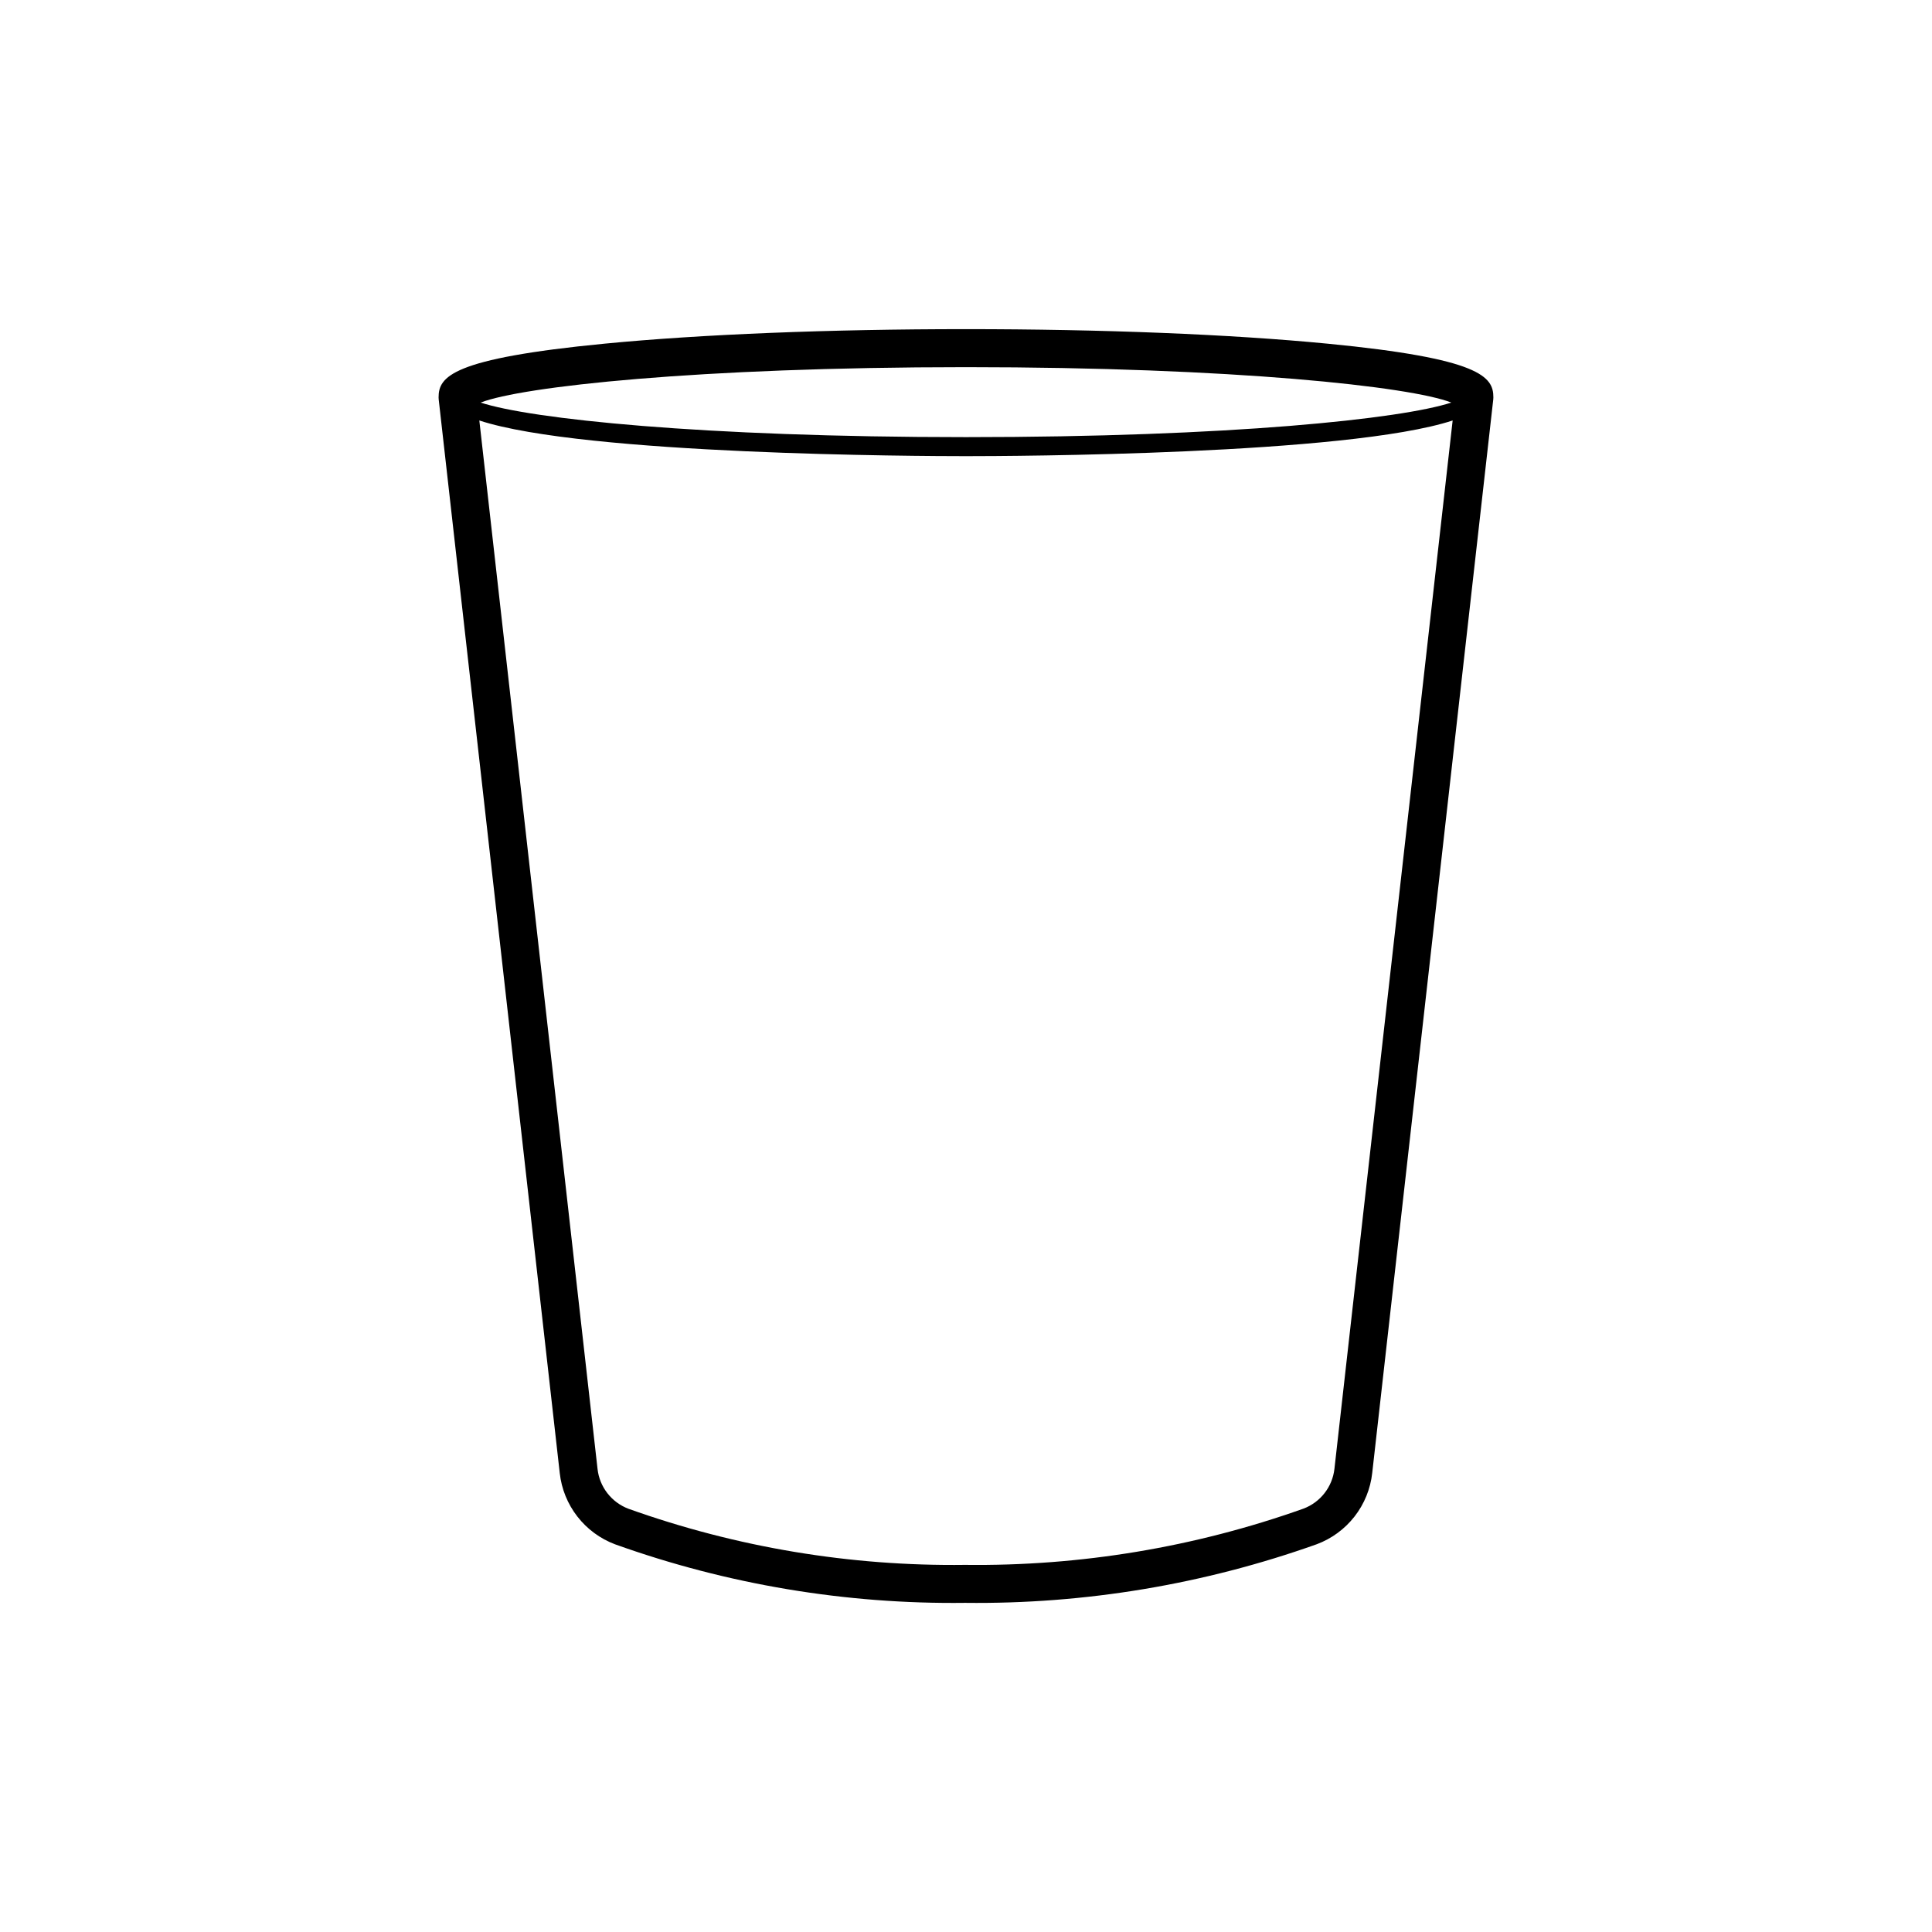
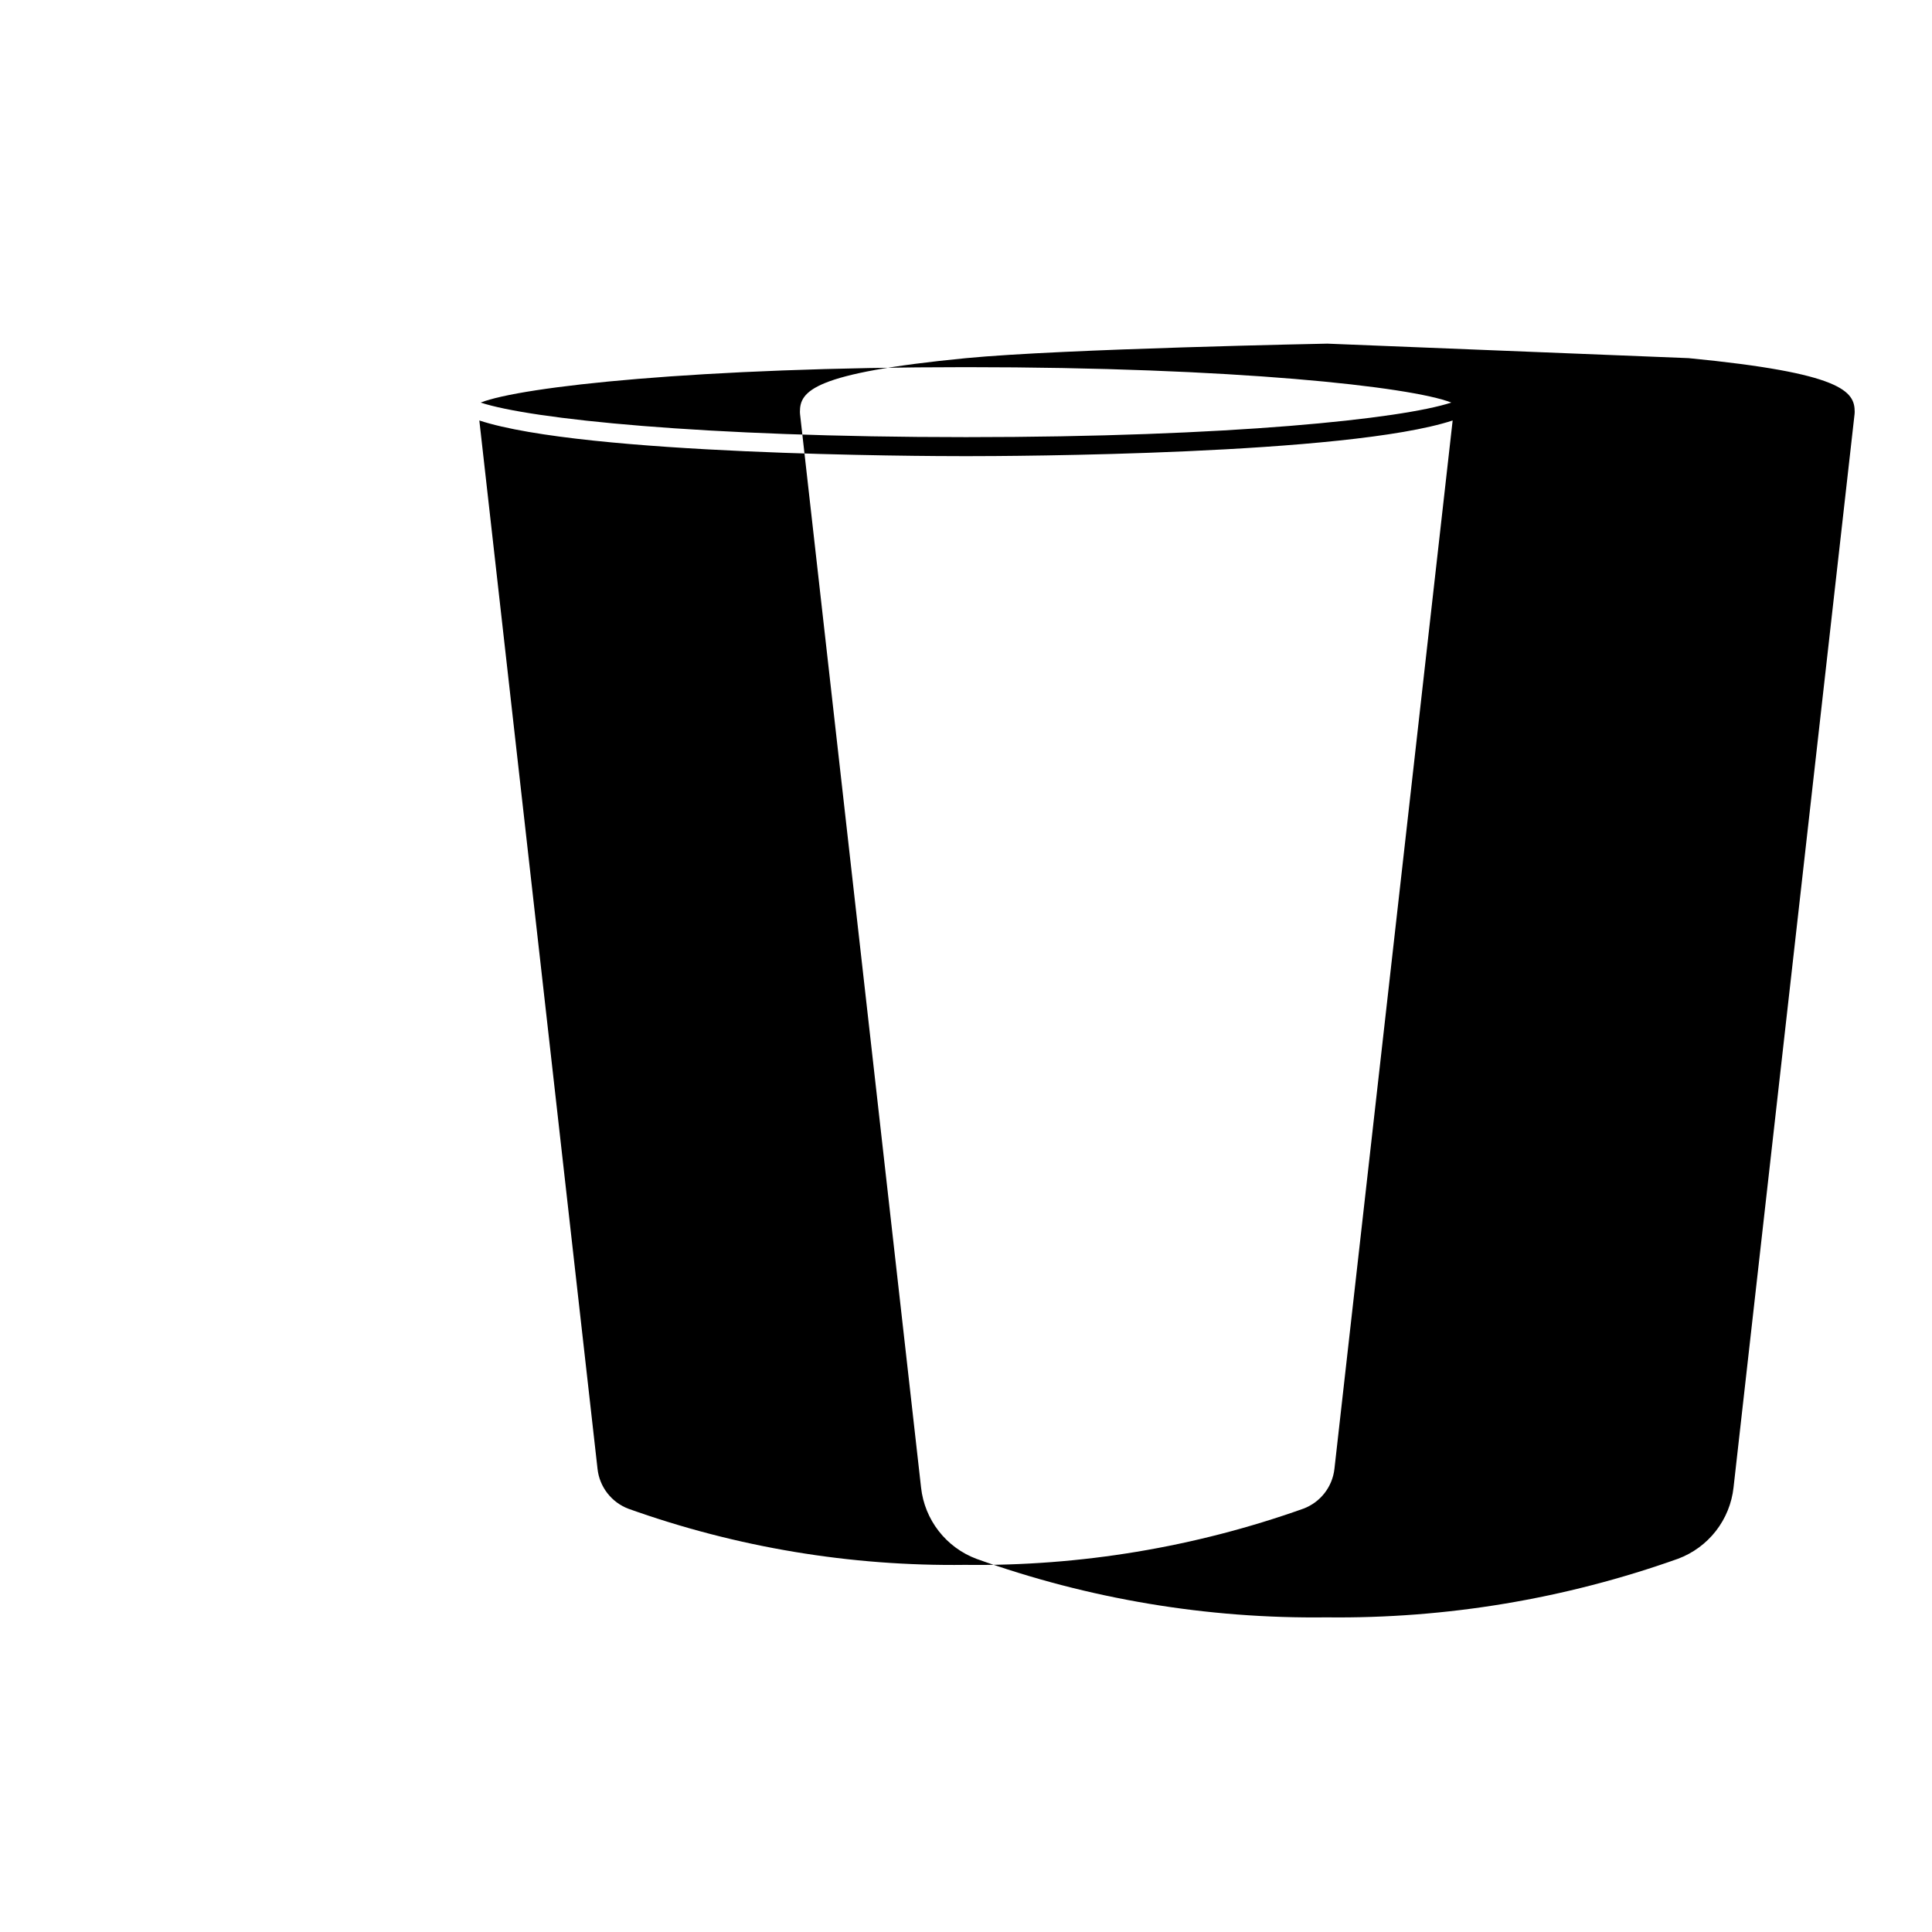
<svg xmlns="http://www.w3.org/2000/svg" fill="#000000" width="800px" height="800px" version="1.1" viewBox="144 144 512 512">
-   <path d="m495.75 235.07c-25.605-2.481-59.613-3.844-95.754-3.844s-70.148 1.367-95.754 3.844c-40.699 3.941-44.012 8.781-44.012 14.242 0 0.188 0.008 0.375 0.031 0.562l32.078 284.52c0.461 4.191 2.078 8.172 4.664 11.5 2.586 3.328 6.043 5.879 9.988 7.363 29.754 10.656 61.176 15.91 92.777 15.516 31.73 0.375 63.277-4.887 93.172-15.531 3.961-1.477 7.434-4.027 10.031-7.359 2.598-3.336 4.219-7.328 4.68-11.531l32.074-284.48c0.02-0.188 0.031-0.375 0.031-0.562 0.004-5.461-3.309-10.297-44.008-14.242zm-95.754 6.231c71.184 0 117.86 5.164 128.62 9.379-13.121 4.316-58.508 9.164-128.62 9.164-70.117 0-115.5-4.844-128.62-9.16 10.766-4.219 57.438-9.383 128.62-9.383zm97.645 291.93c-0.527 4.805-3.719 8.898-8.246 10.586-28.758 10.227-59.105 15.266-89.625 14.891-30.383 0.395-60.594-4.637-89.207-14.863-4.508-1.699-7.684-5.785-8.211-10.574l-31.324-277.84c27.844 9.145 117.13 9.457 128.97 9.457 11.832 0 101.12-0.312 128.97-9.457z" />
+   <path d="m495.75 235.07s-70.148 1.367-95.754 3.844c-40.699 3.941-44.012 8.781-44.012 14.242 0 0.188 0.008 0.375 0.031 0.562l32.078 284.52c0.461 4.191 2.078 8.172 4.664 11.5 2.586 3.328 6.043 5.879 9.988 7.363 29.754 10.656 61.176 15.91 92.777 15.516 31.73 0.375 63.277-4.887 93.172-15.531 3.961-1.477 7.434-4.027 10.031-7.359 2.598-3.336 4.219-7.328 4.68-11.531l32.074-284.48c0.02-0.188 0.031-0.375 0.031-0.562 0.004-5.461-3.309-10.297-44.008-14.242zm-95.754 6.231c71.184 0 117.86 5.164 128.62 9.379-13.121 4.316-58.508 9.164-128.62 9.164-70.117 0-115.5-4.844-128.62-9.16 10.766-4.219 57.438-9.383 128.62-9.383zm97.645 291.93c-0.527 4.805-3.719 8.898-8.246 10.586-28.758 10.227-59.105 15.266-89.625 14.891-30.383 0.395-60.594-4.637-89.207-14.863-4.508-1.699-7.684-5.785-8.211-10.574l-31.324-277.84c27.844 9.145 117.13 9.457 128.97 9.457 11.832 0 101.12-0.312 128.97-9.457z" />
</svg>